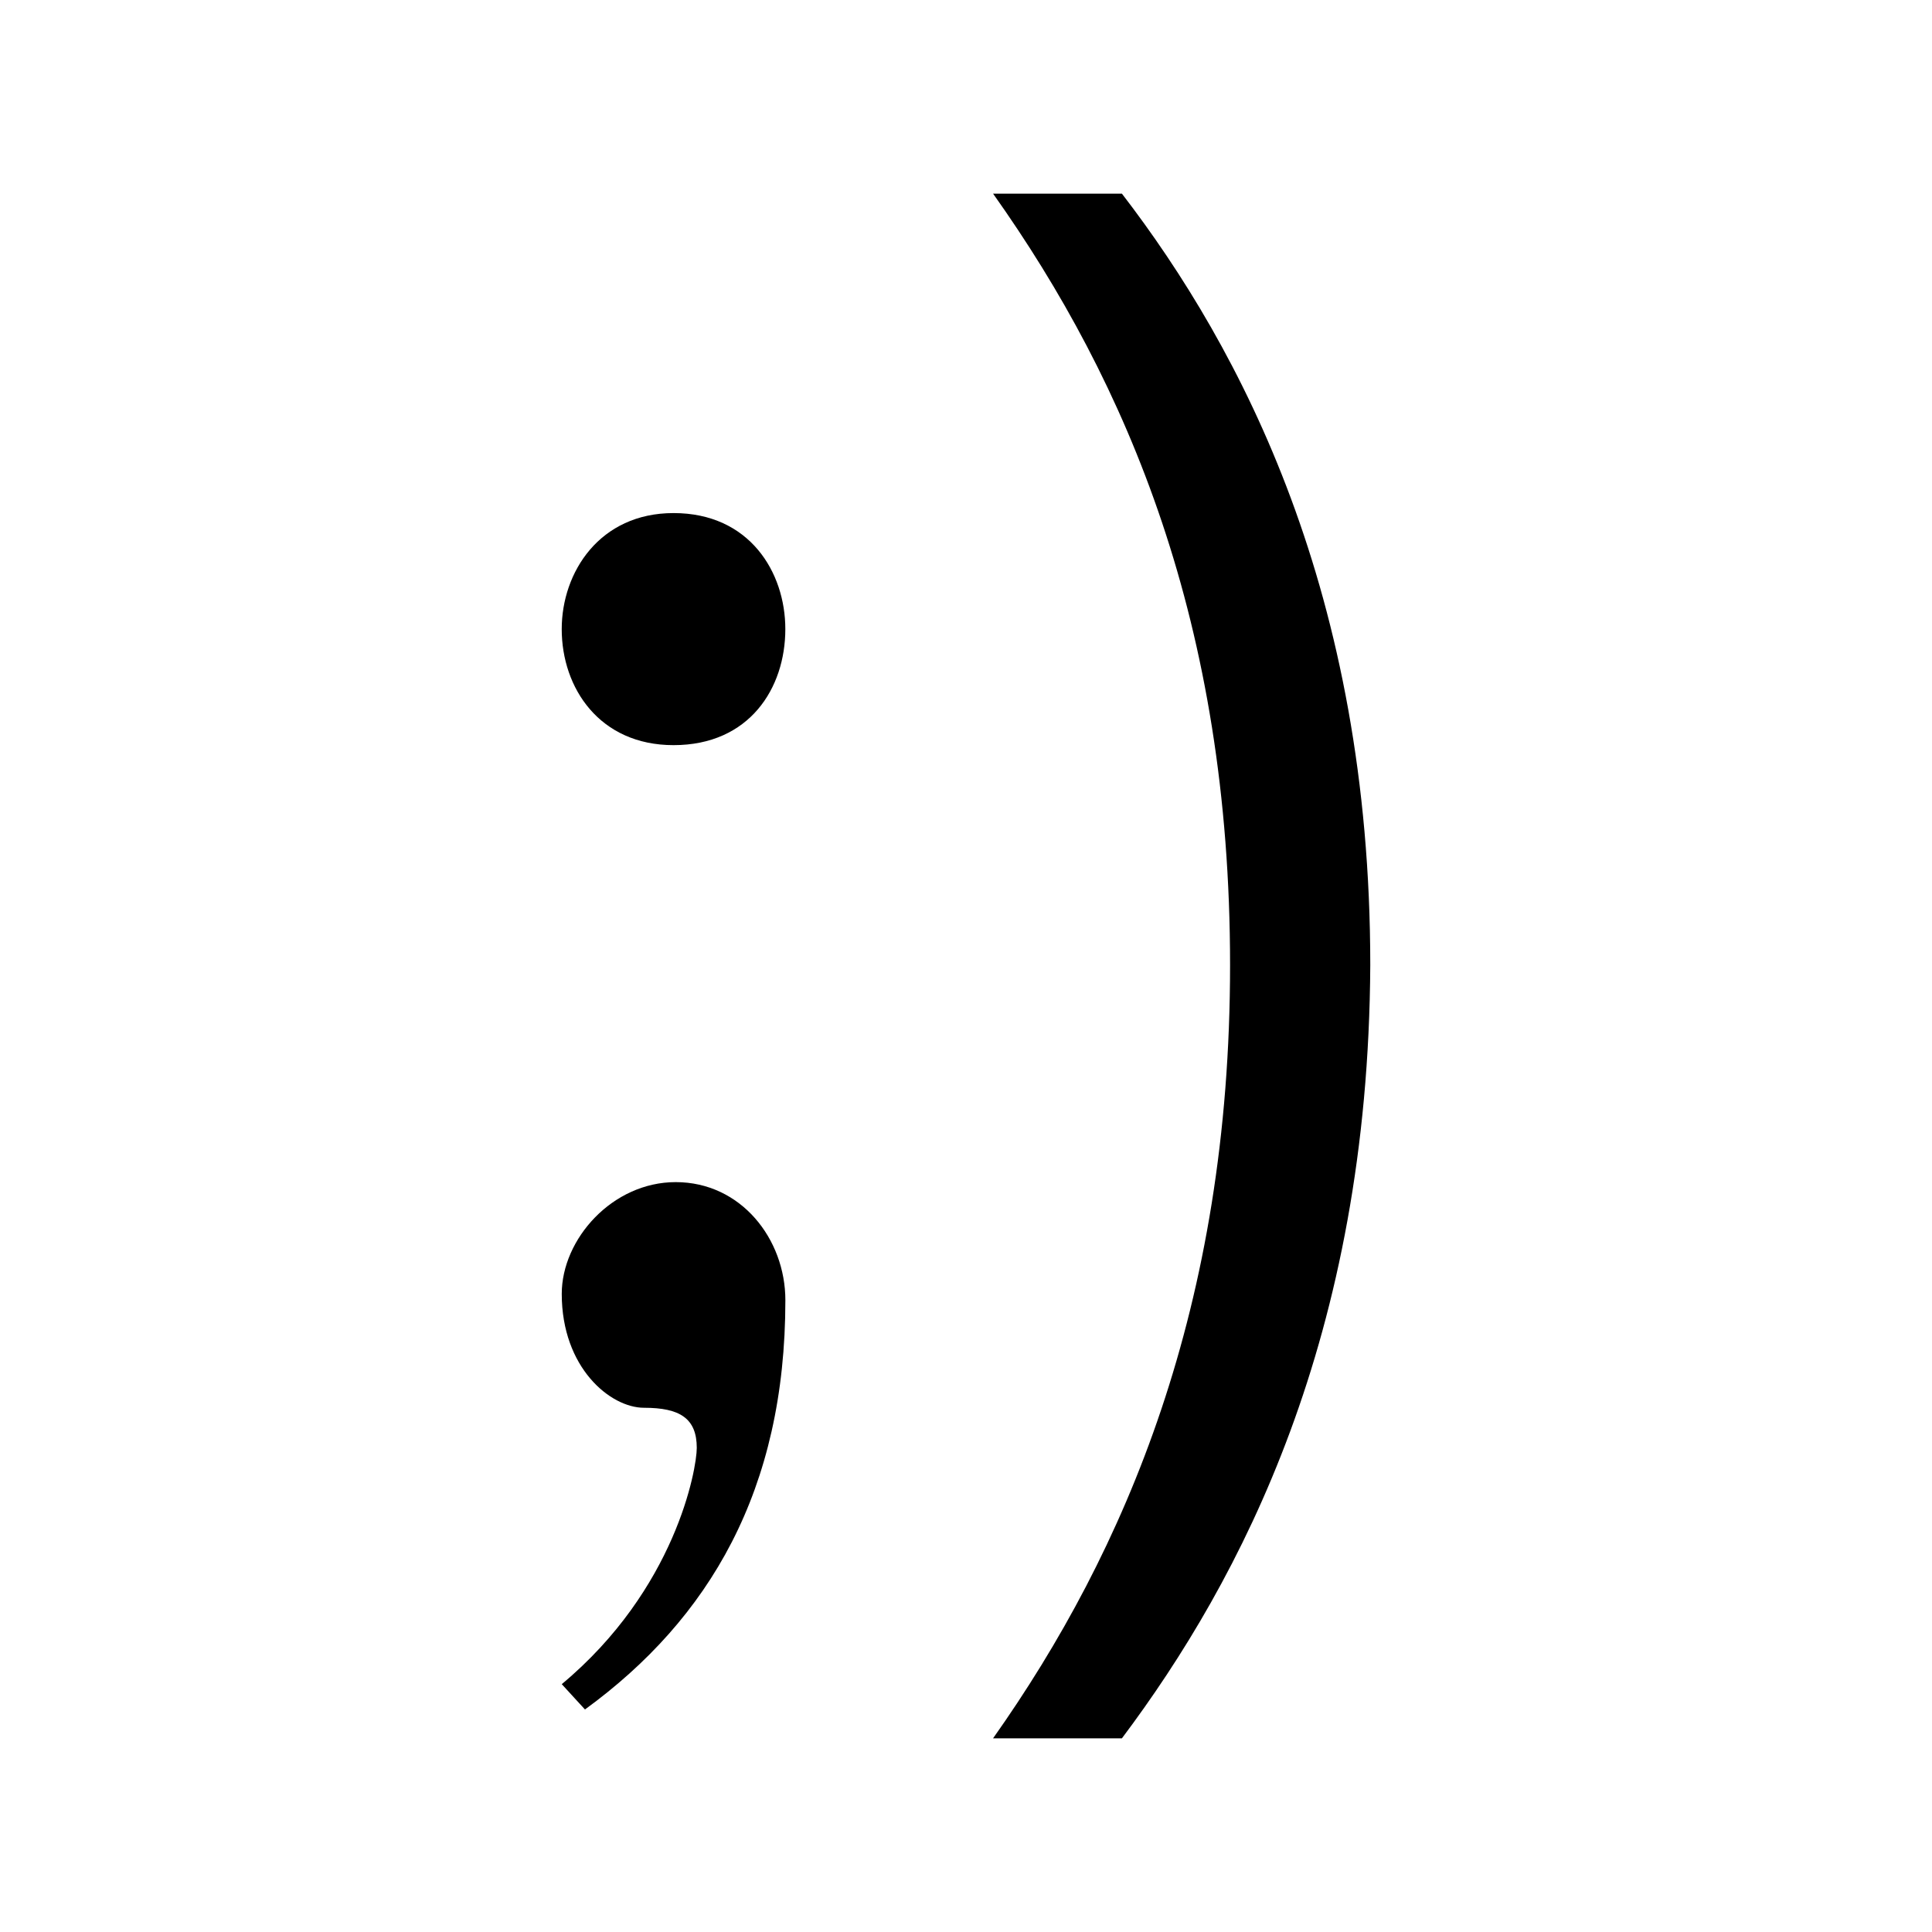
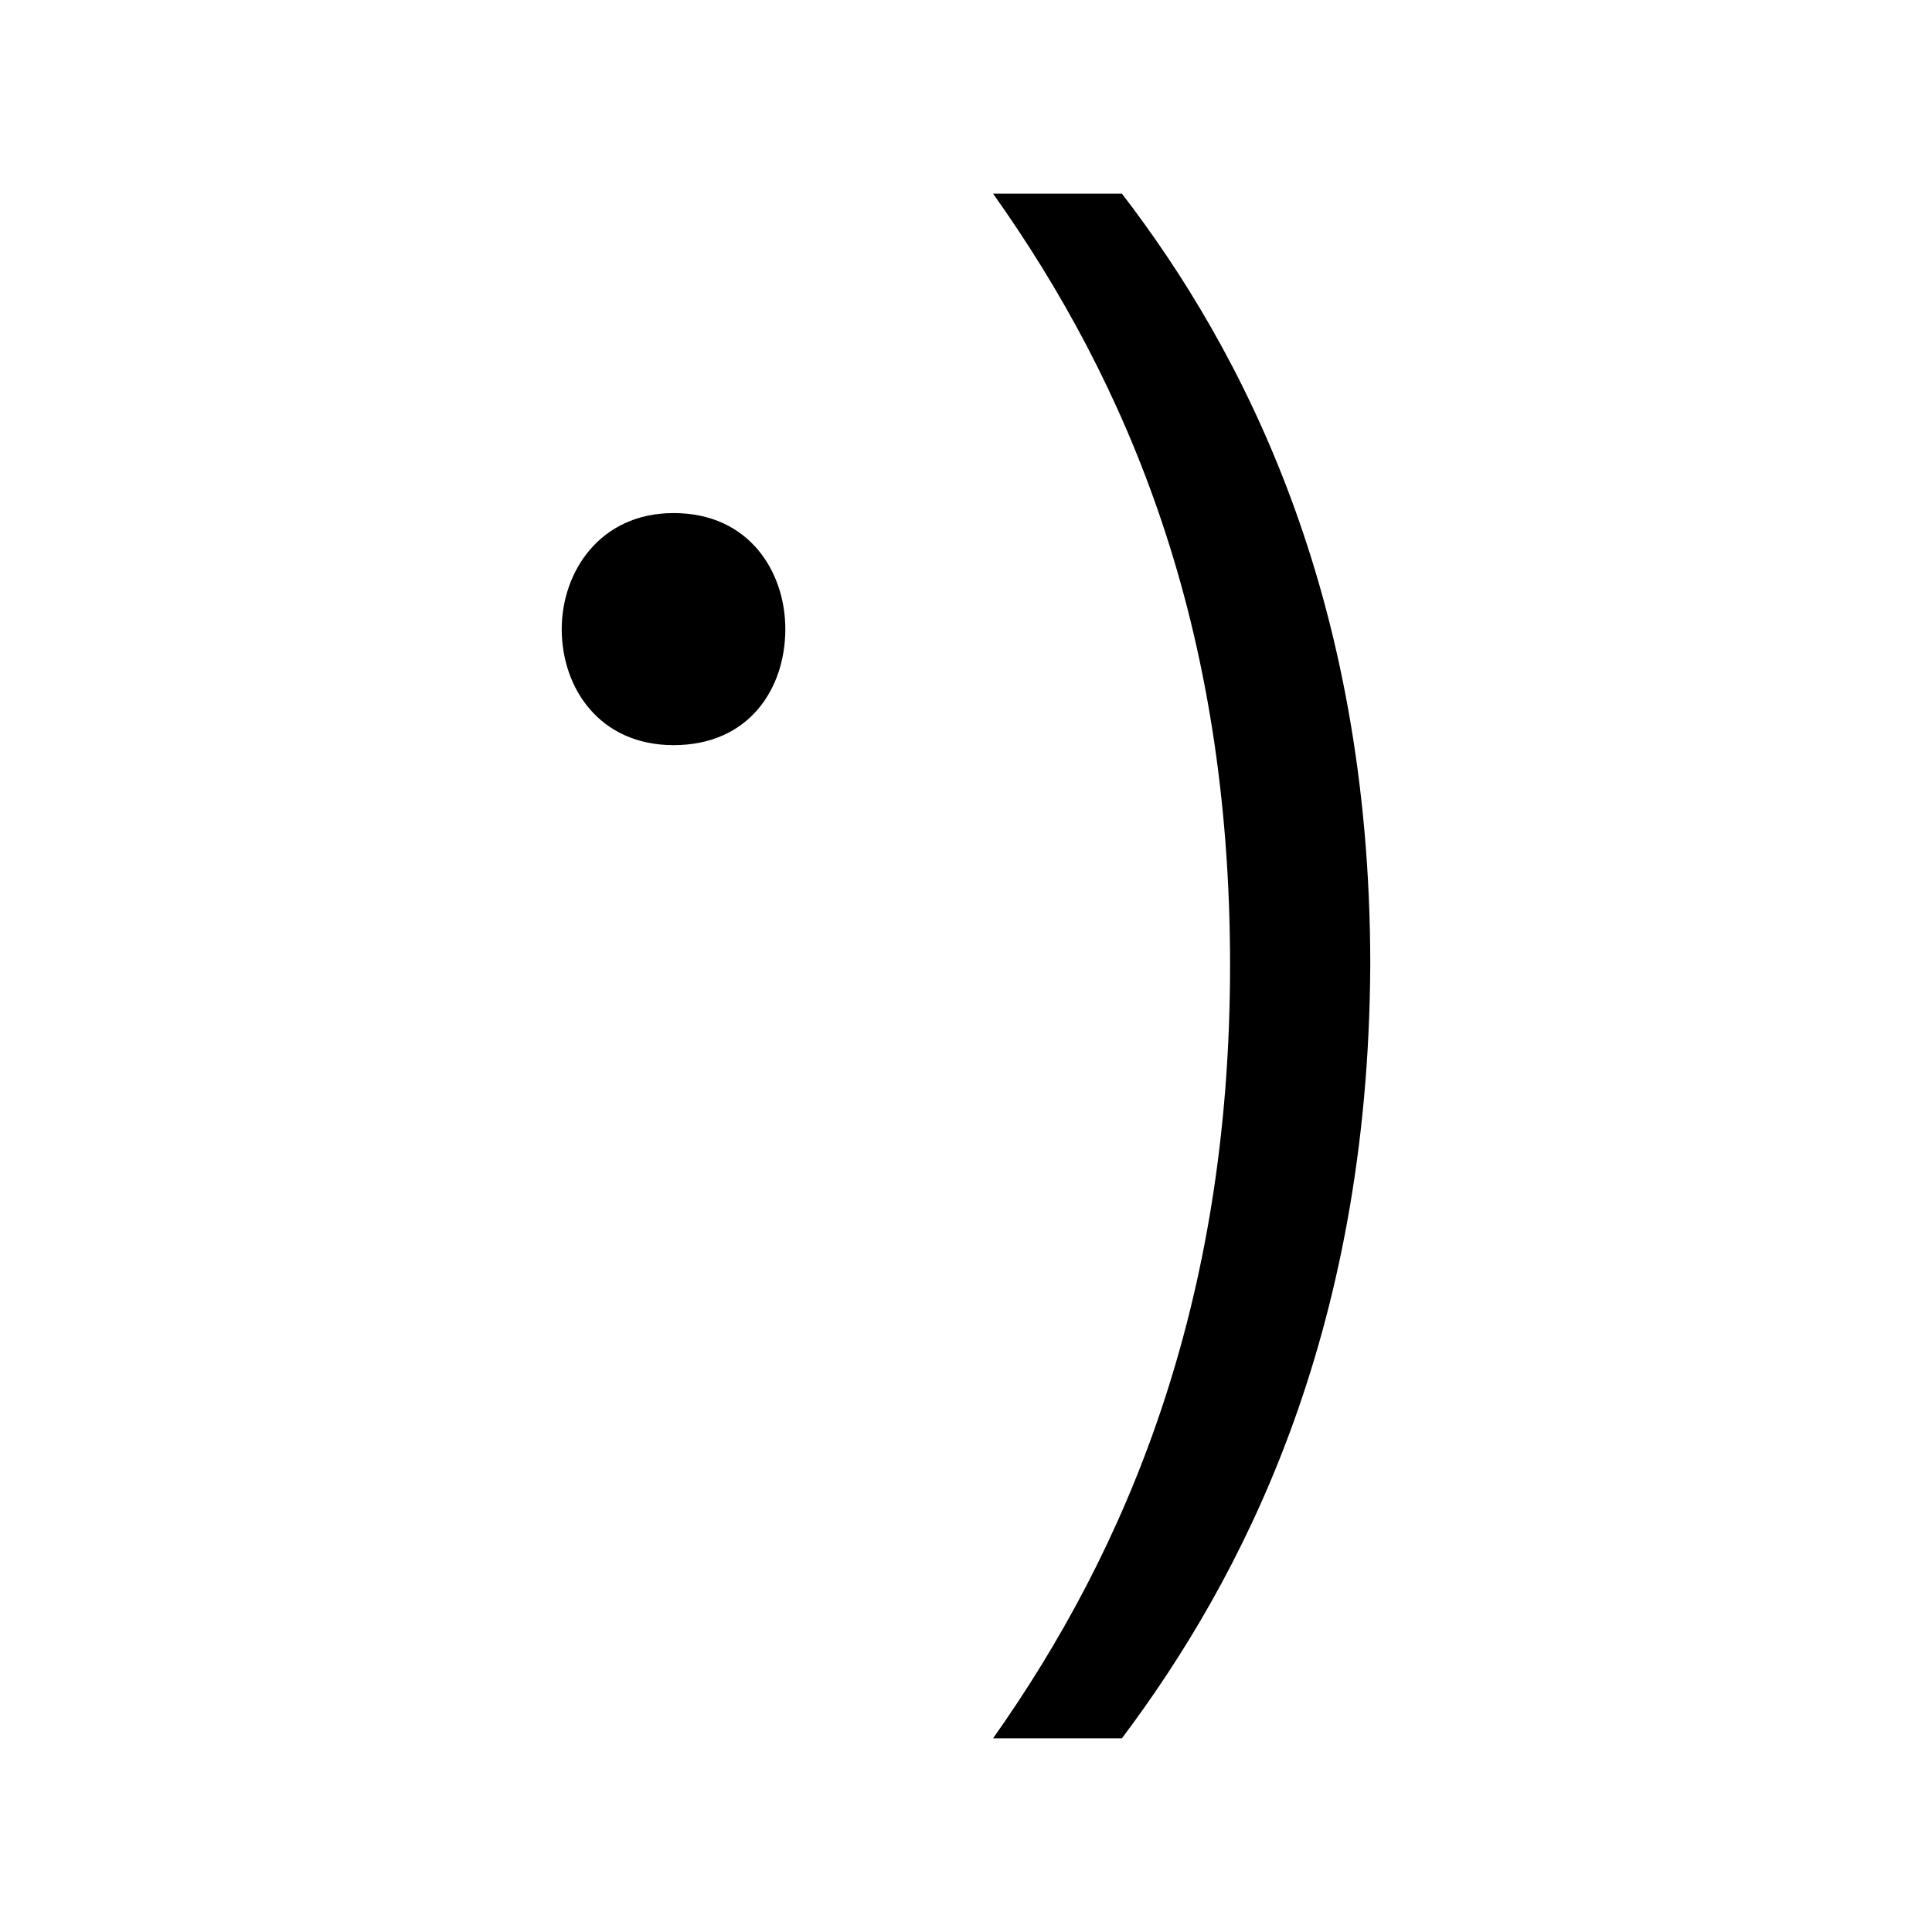
<svg xmlns="http://www.w3.org/2000/svg" fill="#000000" width="800px" height="800px" version="1.1" viewBox="144 144 512 512">
  <g>
    <path d="m441.32 195.32h-34.145c35.656 50.23 62.805 114.01 62.805 204.44 0 90.395-27.641 155.18-62.805 204.91h34.145c31.656-42.168 65.324-106.46 65.816-204.91 0-98.469-34.156-163.25-65.816-204.44z" />
    <path d="m352.12 310.72c0 15.656-9.504 30.75-29.629 30.75-19.566 0-29.629-15.094-29.629-30.75 0-15.09 10.062-30.75 29.629-30.75 20.133-0.004 29.629 15.652 29.629 30.75z" />
-     <path d="m292.87 590.32c30.191-25.164 35.781-57.039 35.781-62.617 0-7.82-4.473-10.629-13.973-10.629-8.949 0-21.809-10.617-21.809-30.184 0-14.527 13.422-29.617 30.191-29.617 17.332 0 29.07 15.09 29.07 31.305 0 50.305-20.129 84.414-53.109 108.45z" />
  </g>
</svg>